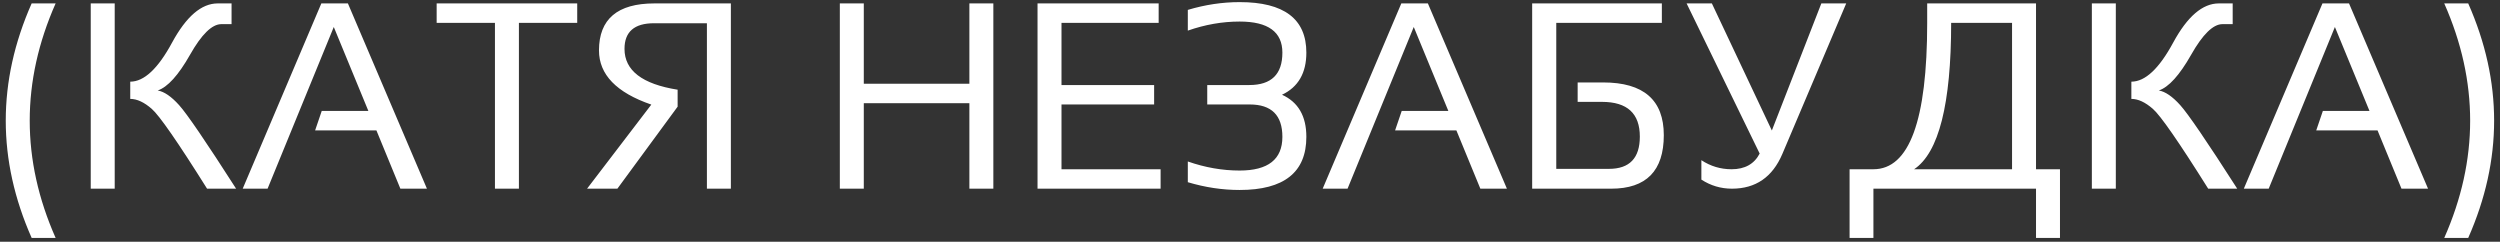
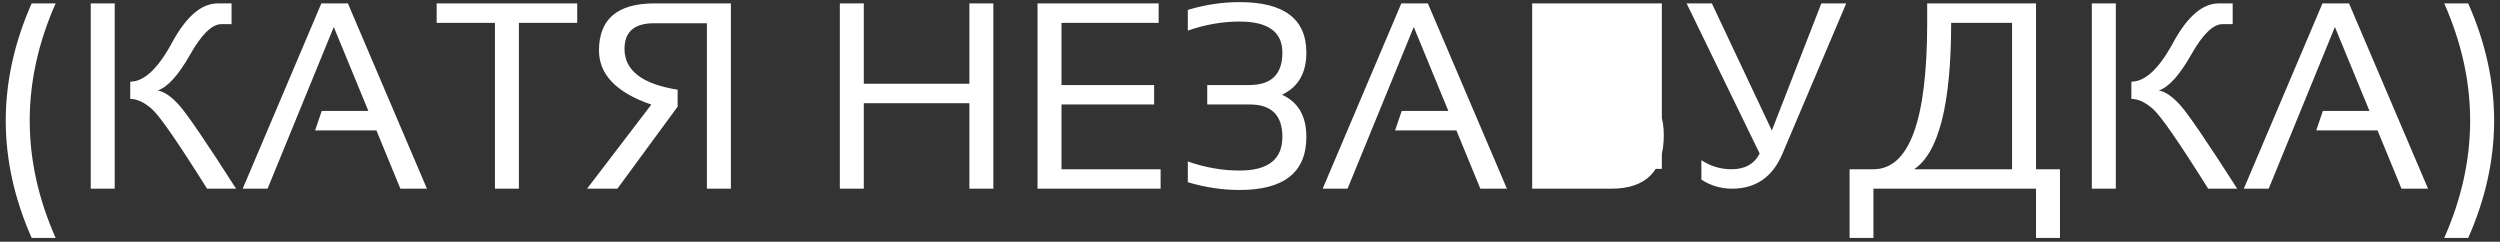
<svg xmlns="http://www.w3.org/2000/svg" width="424" height="41" viewBox="0 0 424 41" fill="none">
  <rect x="0" y="0" width="424" height="41" fill="#333333" stroke="none" />
-   <path d="M9.434 0.579C6.504 7.2 5.04 13.829 5.04 20.464C5.04 27.1 6.504 33.728 9.434 40.35H5.369C2.439 33.728 0.975 27.1 0.975 20.464C0.975 13.829 2.439 7.2 5.369 0.579H9.434ZM35.12 32C30.154 24.09 27.027 19.578 25.738 18.465C24.449 17.337 23.233 16.773 22.09 16.773V13.851C24.434 13.851 26.8 11.639 29.188 7.215C31.59 2.791 34.168 0.579 36.922 0.579H39.273V4.095H37.537C35.955 4.095 34.183 5.831 32.22 9.302C30.257 12.759 28.433 14.773 26.748 15.345C27.847 15.535 29.056 16.363 30.374 17.828C31.692 19.278 34.915 24.002 40.042 32H35.12ZM19.454 0.579V32H15.389V0.579H19.454ZM45.381 32H41.163L54.5 0.579H59.004L72.408 32H67.903L63.838 22.112H53.445L54.566 18.816H62.476L56.609 4.578L45.381 32ZM97.896 0.579V3.875H88.008V32H83.943V3.875H74.056V0.579H97.896ZM119.891 32V3.941H110.926C107.586 3.941 105.916 5.391 105.916 8.291C105.916 11.954 108.919 14.261 114.925 15.213V18.091L104.708 32H99.566L110.464 17.74C104.546 15.704 101.587 12.642 101.587 8.555C101.587 3.238 104.722 0.579 110.992 0.579H123.956V32H119.891ZM142.435 32V0.579H146.5V14.202H164.407V0.579H168.472V32H164.407V17.498H146.5V32H142.435ZM196.509 0.579V3.875H180.03V14.422H195.74V17.718H180.03V28.704H196.839V32H175.965V0.579H196.509ZM201.453 1.678C204.383 0.799 207.312 0.359 210.242 0.359C217.786 0.359 221.558 3.216 221.558 8.929C221.558 12.386 220.181 14.766 217.427 16.07C220.181 17.315 221.558 19.695 221.558 23.211C221.558 29.217 217.786 32.22 210.242 32.22C207.312 32.22 204.383 31.78 201.453 30.901V27.386C204.383 28.411 207.312 28.924 210.242 28.924C215.076 28.924 217.493 27.02 217.493 23.211C217.493 19.549 215.647 17.718 211.956 17.718H204.749V14.422H211.89C215.625 14.422 217.493 12.591 217.493 8.929C217.493 5.413 215.076 3.655 210.242 3.655C207.312 3.655 204.383 4.168 201.453 5.193V1.678ZM228.545 32H224.327L237.664 0.579H242.168L255.572 32H251.067L247.002 22.112H236.609L237.73 18.816H245.64L239.773 4.578L228.545 32ZM281.851 0.579V3.875H263.943V28.638H272.886C276.373 28.638 278.116 26.814 278.116 23.167C278.116 19.241 275.977 17.278 271.7 17.278H267.569V13.982H271.897C278.753 13.982 282.181 16.963 282.181 22.925C282.181 28.975 279.207 32 273.26 32H259.856V0.579H281.851ZM313.118 0.579L302.286 26.111C300.616 30.037 297.767 32 293.738 32C291.863 32 290.135 31.487 288.553 30.462V27.166C290.105 28.191 291.812 28.704 293.672 28.704C295.928 28.704 297.518 27.818 298.44 26.045L286.048 0.579H290.333L300.506 22.134L308.899 0.579H313.118ZM324.632 28.704H341.243V3.875H330.916C330.916 17.63 328.821 25.906 324.632 28.704ZM313.689 40.35V28.704H317.732C323.812 28.704 326.851 20.428 326.851 3.875V0.579H345.308V28.704H349.373V40.35H345.308V32H317.732V40.35H313.689ZM374.51 32C369.544 24.09 366.417 19.578 365.127 18.465C363.838 17.337 362.623 16.773 361.48 16.773V13.851C363.824 13.851 366.189 11.639 368.577 7.215C370.979 2.791 373.558 0.579 376.312 0.579H378.663V4.095H376.927C375.345 4.095 373.572 5.831 371.609 9.302C369.646 12.759 367.823 14.773 366.138 15.345C367.237 15.535 368.445 16.363 369.764 17.828C371.082 19.278 374.305 24.002 379.432 32H374.51ZM358.843 0.579V32H354.778V0.579H358.843ZM384.771 32H380.552L393.89 0.579H398.394L411.797 32H407.293L403.228 22.112H392.835L393.956 18.816H401.866L395.999 4.578L384.771 32ZM418.609 0.579C421.539 7.2 423.003 13.829 423.003 20.464C423.003 27.1 421.539 33.728 418.609 40.35H414.544C417.474 33.728 418.938 27.1 418.938 20.464C418.938 13.829 417.474 7.2 414.544 0.579H418.609Z" fill="white" />
+   <path d="M9.434 0.579C6.504 7.2 5.04 13.829 5.04 20.464C5.04 27.1 6.504 33.728 9.434 40.35H5.369C2.439 33.728 0.975 27.1 0.975 20.464C0.975 13.829 2.439 7.2 5.369 0.579H9.434ZM35.12 32C30.154 24.09 27.027 19.578 25.738 18.465C24.449 17.337 23.233 16.773 22.09 16.773V13.851C24.434 13.851 26.8 11.639 29.188 7.215C31.59 2.791 34.168 0.579 36.922 0.579H39.273V4.095H37.537C35.955 4.095 34.183 5.831 32.22 9.302C30.257 12.759 28.433 14.773 26.748 15.345C27.847 15.535 29.056 16.363 30.374 17.828C31.692 19.278 34.915 24.002 40.042 32H35.12ZM19.454 0.579V32H15.389V0.579H19.454ZM45.381 32H41.163L54.5 0.579H59.004L72.408 32H67.903L63.838 22.112H53.445L54.566 18.816H62.476L56.609 4.578L45.381 32ZM97.896 0.579V3.875H88.008V32H83.943V3.875H74.056V0.579H97.896ZM119.891 32V3.941H110.926C107.586 3.941 105.916 5.391 105.916 8.291C105.916 11.954 108.919 14.261 114.925 15.213V18.091L104.708 32H99.566L110.464 17.74C104.546 15.704 101.587 12.642 101.587 8.555C101.587 3.238 104.722 0.579 110.992 0.579H123.956V32H119.891ZM142.435 32V0.579H146.5V14.202H164.407V0.579H168.472V32H164.407V17.498H146.5V32H142.435ZM196.509 0.579V3.875H180.03V14.422H195.74V17.718H180.03V28.704H196.839V32H175.965V0.579H196.509ZM201.453 1.678C204.383 0.799 207.312 0.359 210.242 0.359C217.786 0.359 221.558 3.216 221.558 8.929C221.558 12.386 220.181 14.766 217.427 16.07C220.181 17.315 221.558 19.695 221.558 23.211C221.558 29.217 217.786 32.22 210.242 32.22C207.312 32.22 204.383 31.78 201.453 30.901V27.386C204.383 28.411 207.312 28.924 210.242 28.924C215.076 28.924 217.493 27.02 217.493 23.211C217.493 19.549 215.647 17.718 211.956 17.718H204.749V14.422H211.89C215.625 14.422 217.493 12.591 217.493 8.929C217.493 5.413 215.076 3.655 210.242 3.655C207.312 3.655 204.383 4.168 201.453 5.193V1.678ZM228.545 32H224.327L237.664 0.579H242.168L255.572 32H251.067L247.002 22.112H236.609L237.73 18.816H245.64L239.773 4.578L228.545 32ZM281.851 0.579V3.875V28.638H272.886C276.373 28.638 278.116 26.814 278.116 23.167C278.116 19.241 275.977 17.278 271.7 17.278H267.569V13.982H271.897C278.753 13.982 282.181 16.963 282.181 22.925C282.181 28.975 279.207 32 273.26 32H259.856V0.579H281.851ZM313.118 0.579L302.286 26.111C300.616 30.037 297.767 32 293.738 32C291.863 32 290.135 31.487 288.553 30.462V27.166C290.105 28.191 291.812 28.704 293.672 28.704C295.928 28.704 297.518 27.818 298.44 26.045L286.048 0.579H290.333L300.506 22.134L308.899 0.579H313.118ZM324.632 28.704H341.243V3.875H330.916C330.916 17.63 328.821 25.906 324.632 28.704ZM313.689 40.35V28.704H317.732C323.812 28.704 326.851 20.428 326.851 3.875V0.579H345.308V28.704H349.373V40.35H345.308V32H317.732V40.35H313.689ZM374.51 32C369.544 24.09 366.417 19.578 365.127 18.465C363.838 17.337 362.623 16.773 361.48 16.773V13.851C363.824 13.851 366.189 11.639 368.577 7.215C370.979 2.791 373.558 0.579 376.312 0.579H378.663V4.095H376.927C375.345 4.095 373.572 5.831 371.609 9.302C369.646 12.759 367.823 14.773 366.138 15.345C367.237 15.535 368.445 16.363 369.764 17.828C371.082 19.278 374.305 24.002 379.432 32H374.51ZM358.843 0.579V32H354.778V0.579H358.843ZM384.771 32H380.552L393.89 0.579H398.394L411.797 32H407.293L403.228 22.112H392.835L393.956 18.816H401.866L395.999 4.578L384.771 32ZM418.609 0.579C421.539 7.2 423.003 13.829 423.003 20.464C423.003 27.1 421.539 33.728 418.609 40.35H414.544C417.474 33.728 418.938 27.1 418.938 20.464C418.938 13.829 417.474 7.2 414.544 0.579H418.609Z" fill="white" />
</svg>